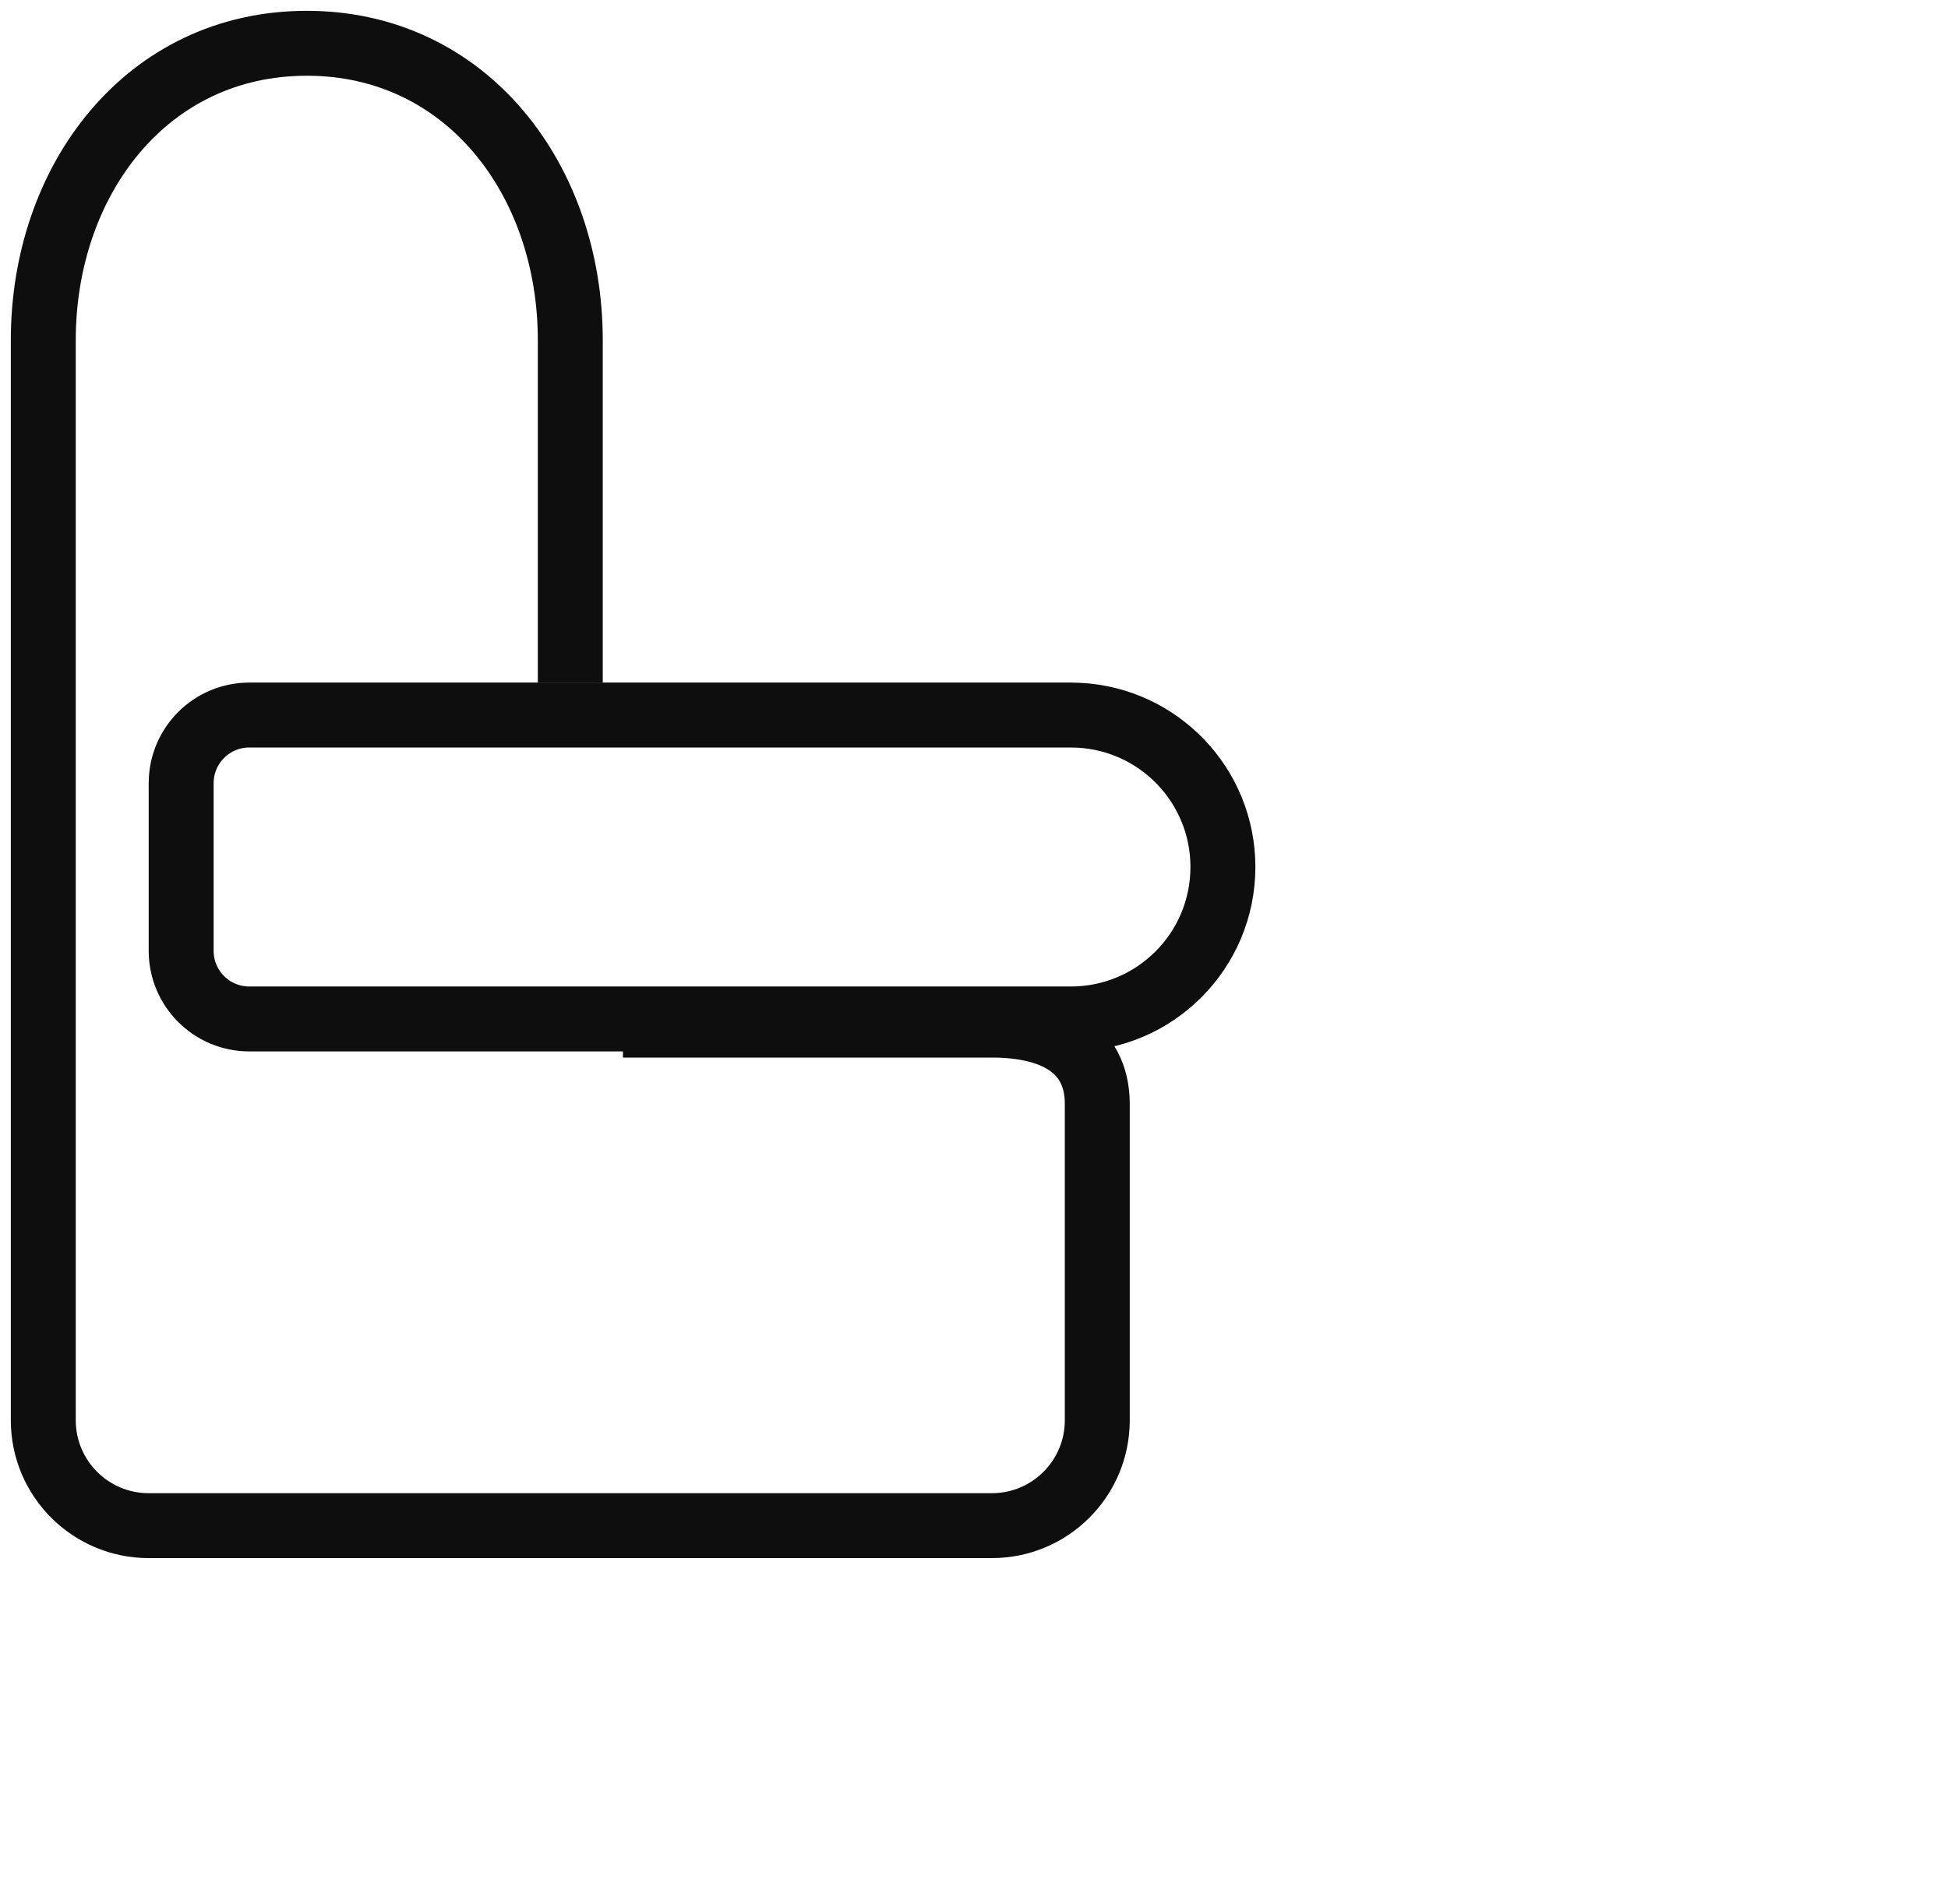
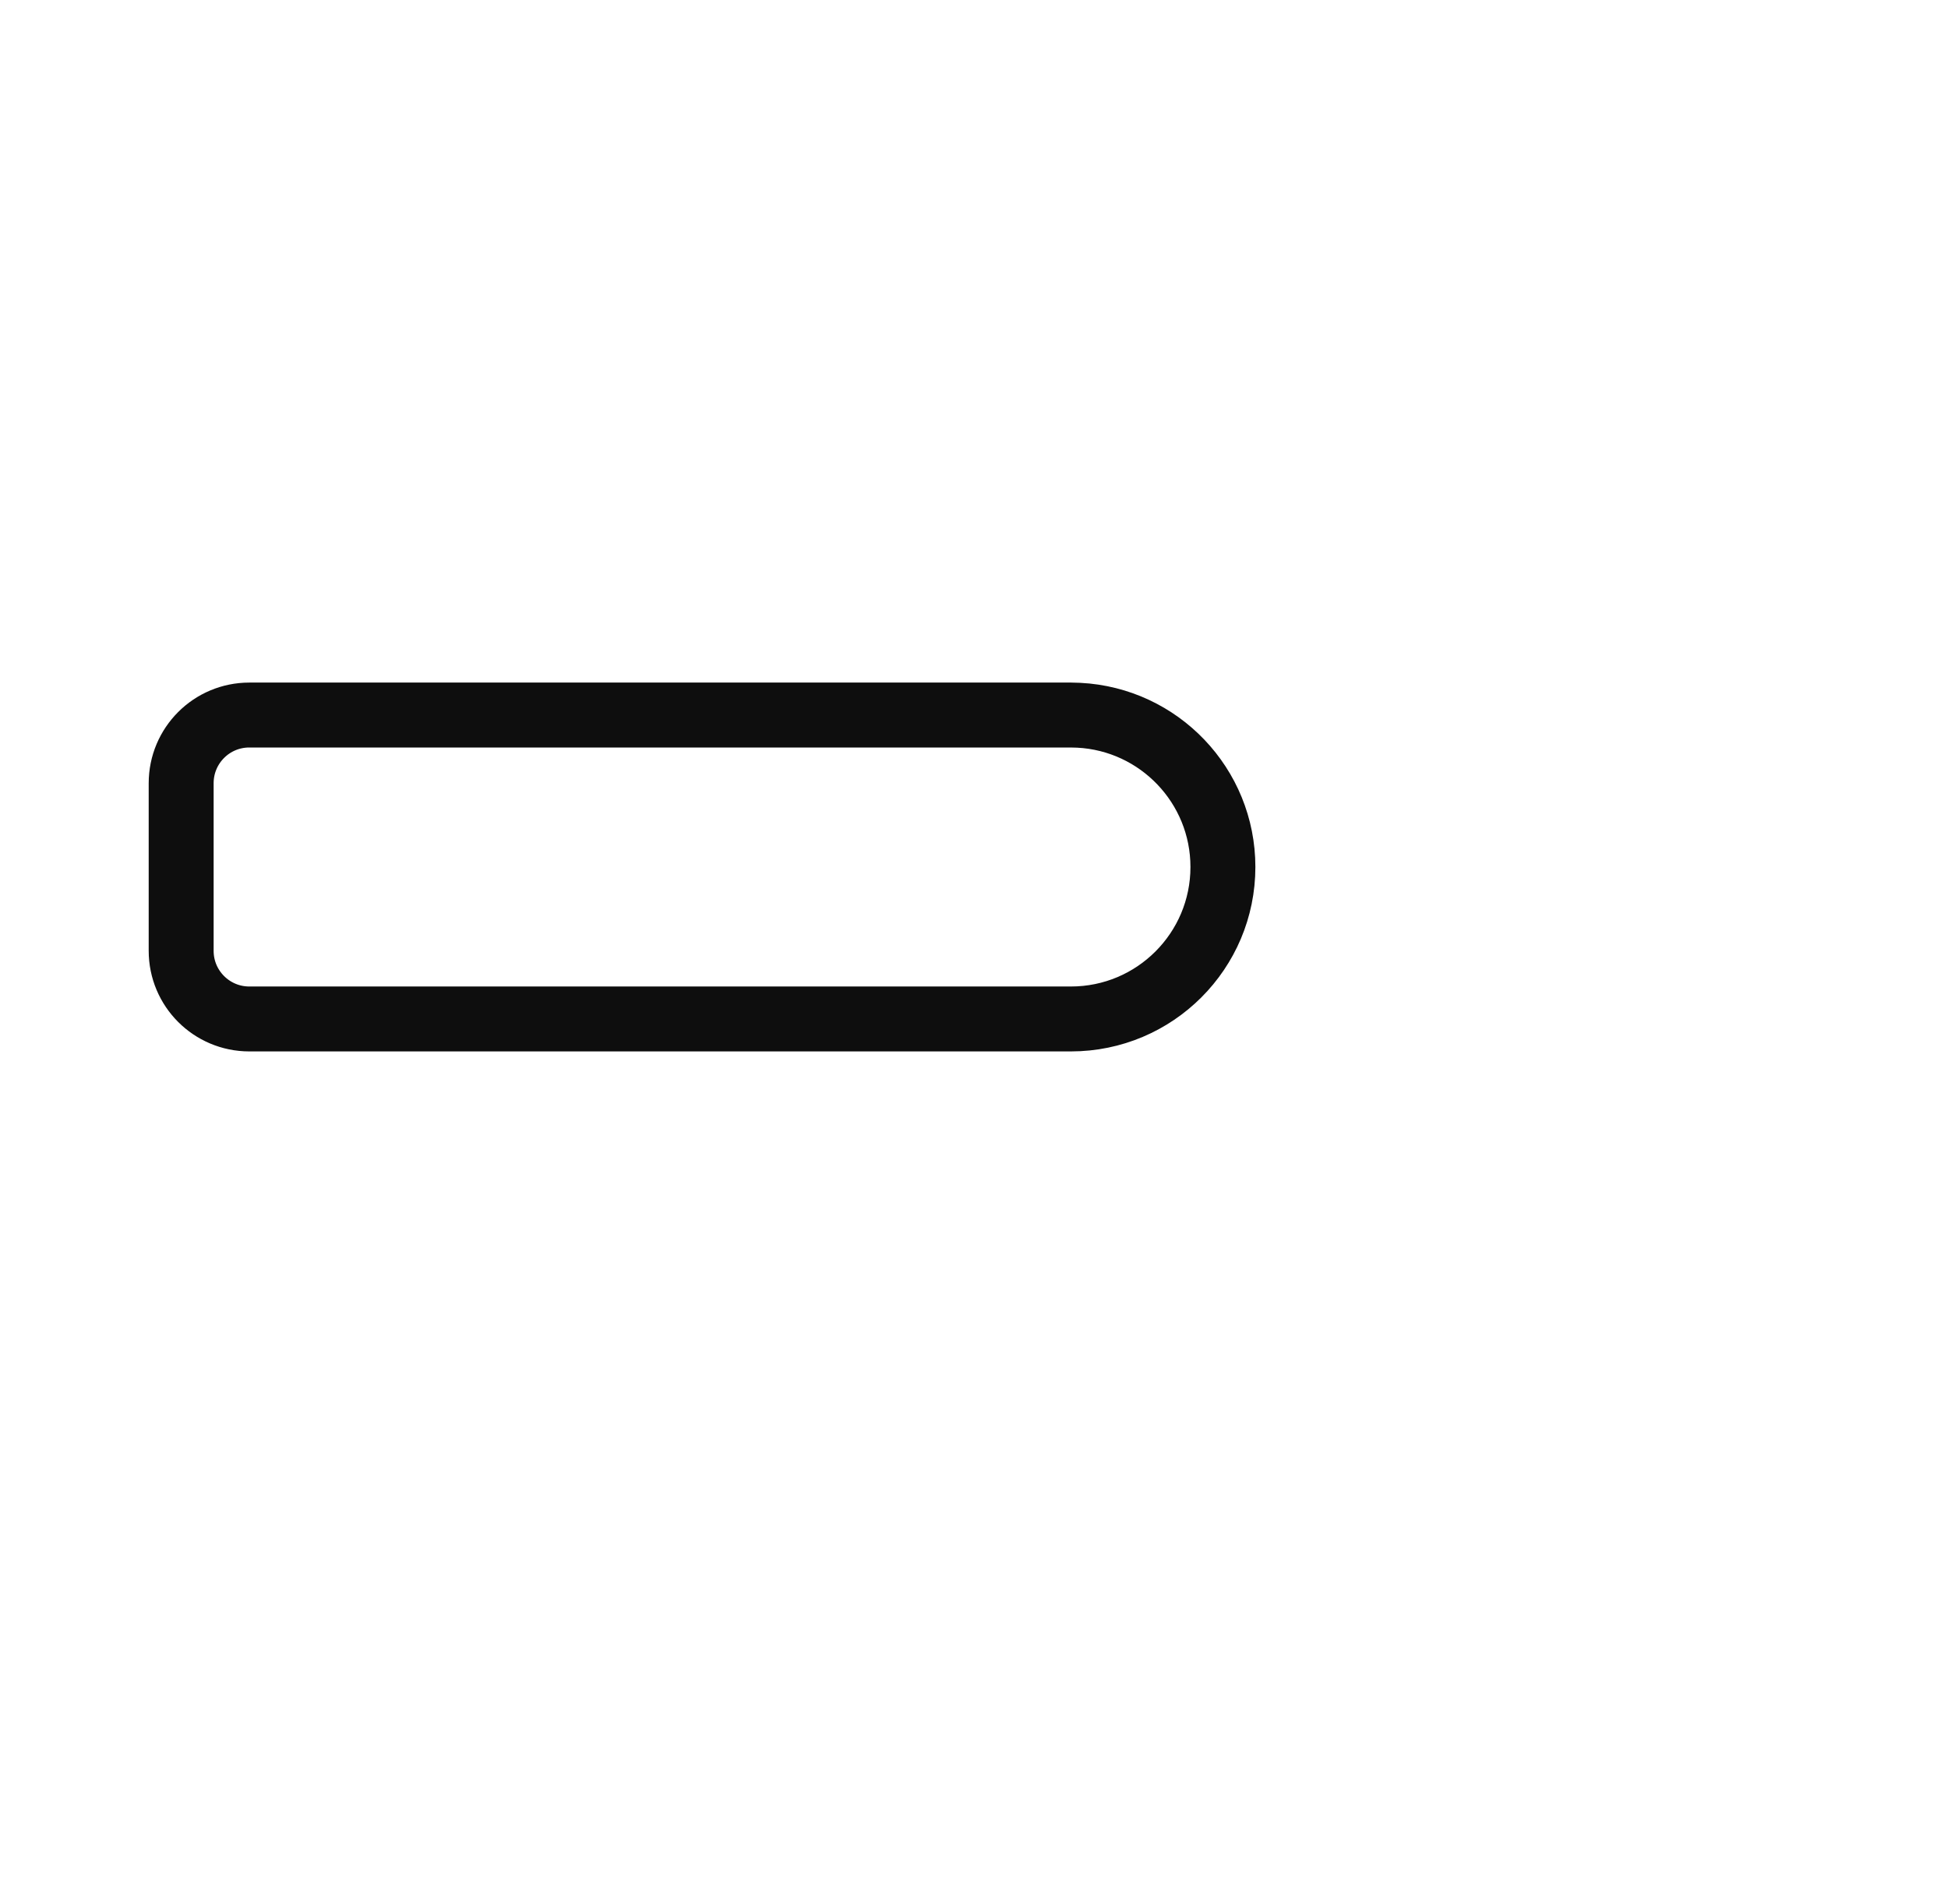
<svg xmlns="http://www.w3.org/2000/svg" fill="none" viewBox="0 0 45 44" height="44" width="45">
  <path stroke-width="1.5" stroke="#0E0E0E" d="M28.25 20.032C28.25 21.971 26.678 23.543 24.739 23.543L5.759 23.543C4.889 23.543 4.185 22.838 4.185 21.969L4.185 18.096C4.185 17.226 4.889 16.521 5.759 16.521L24.739 16.521L24.92 16.526C26.775 16.62 28.25 18.154 28.25 20.032Z" />
-   <path stroke-width="1.5" stroke="#0E0E0E" d="M14.391 23.685H22.913C24.258 23.685 25.348 24.166 25.348 25.511V32.815C25.348 34.16 24.258 35.25 22.913 35.25L3.435 35.25C2.09 35.25 1 34.16 1 32.815V7.859C1 4.161 3.389 1 7.087 1C10.785 1 13.174 4.161 13.174 7.859V15.772" />
</svg>